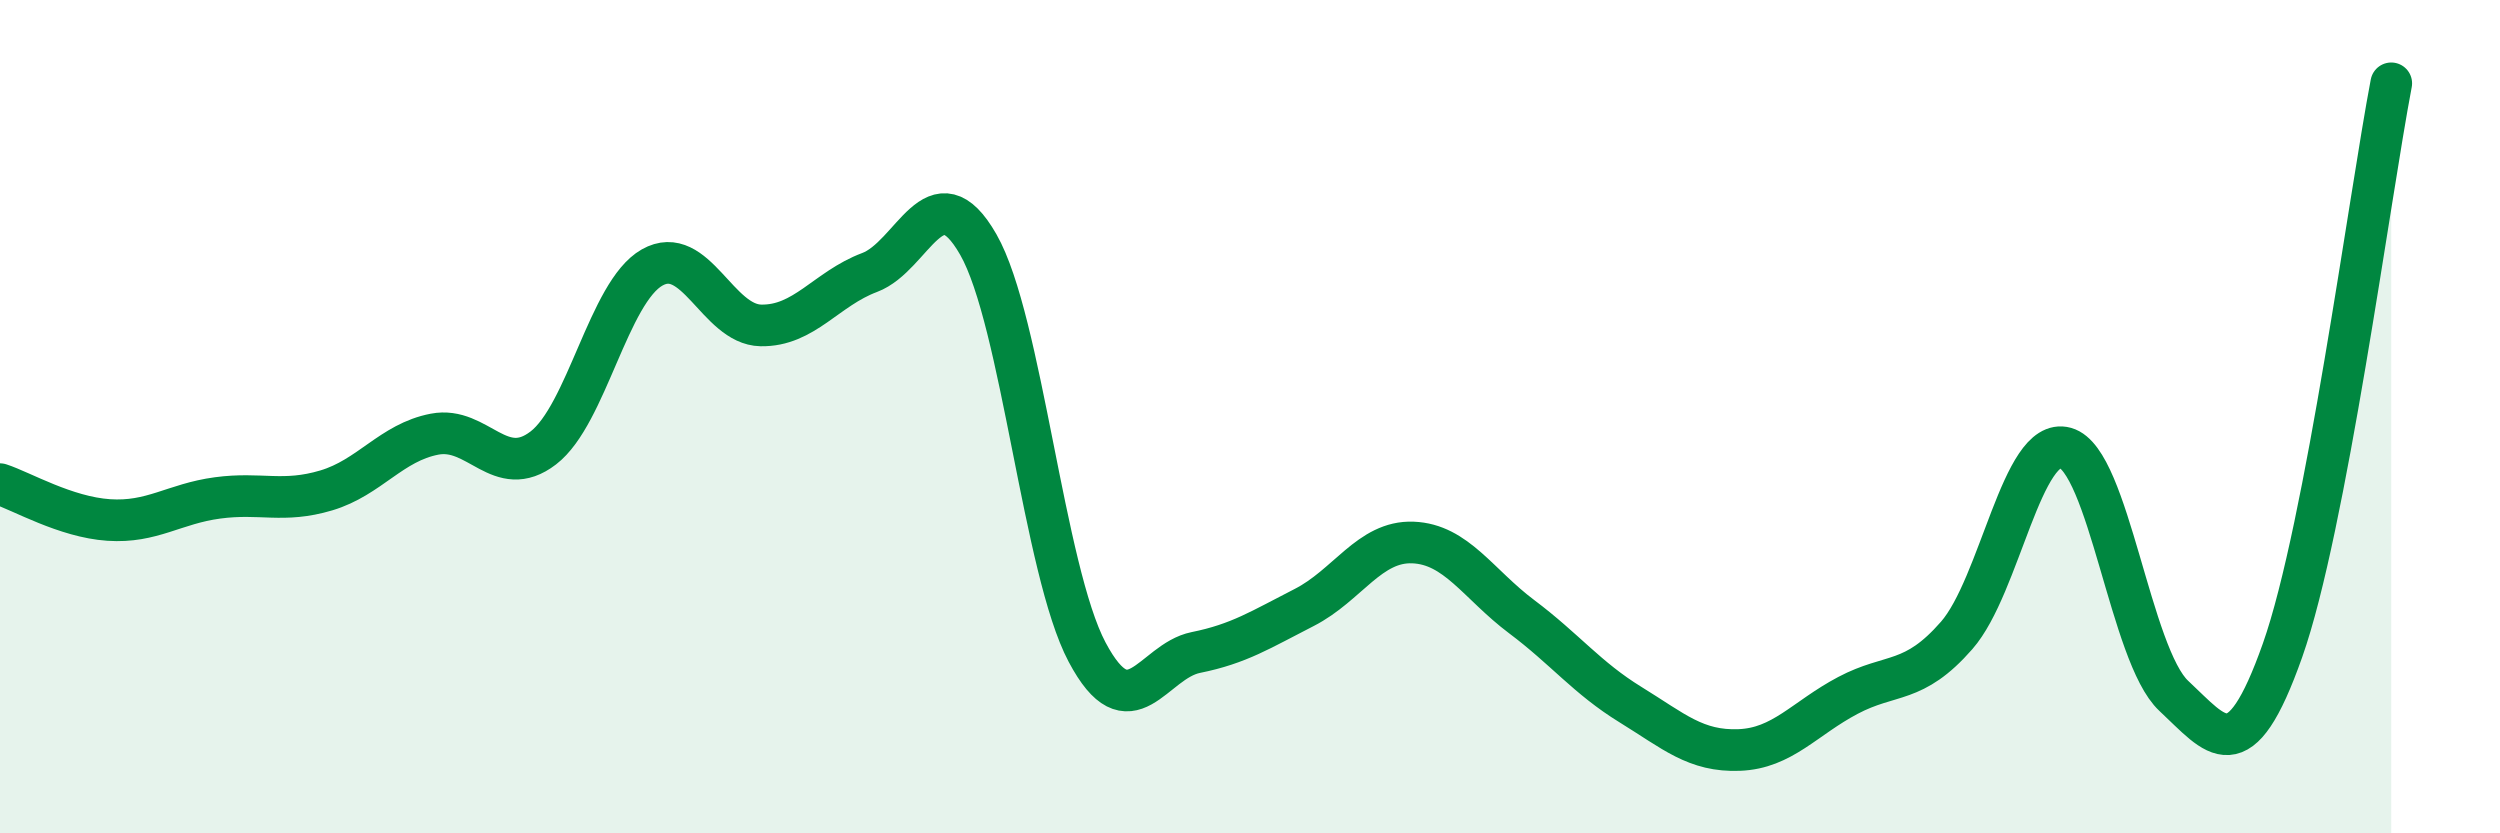
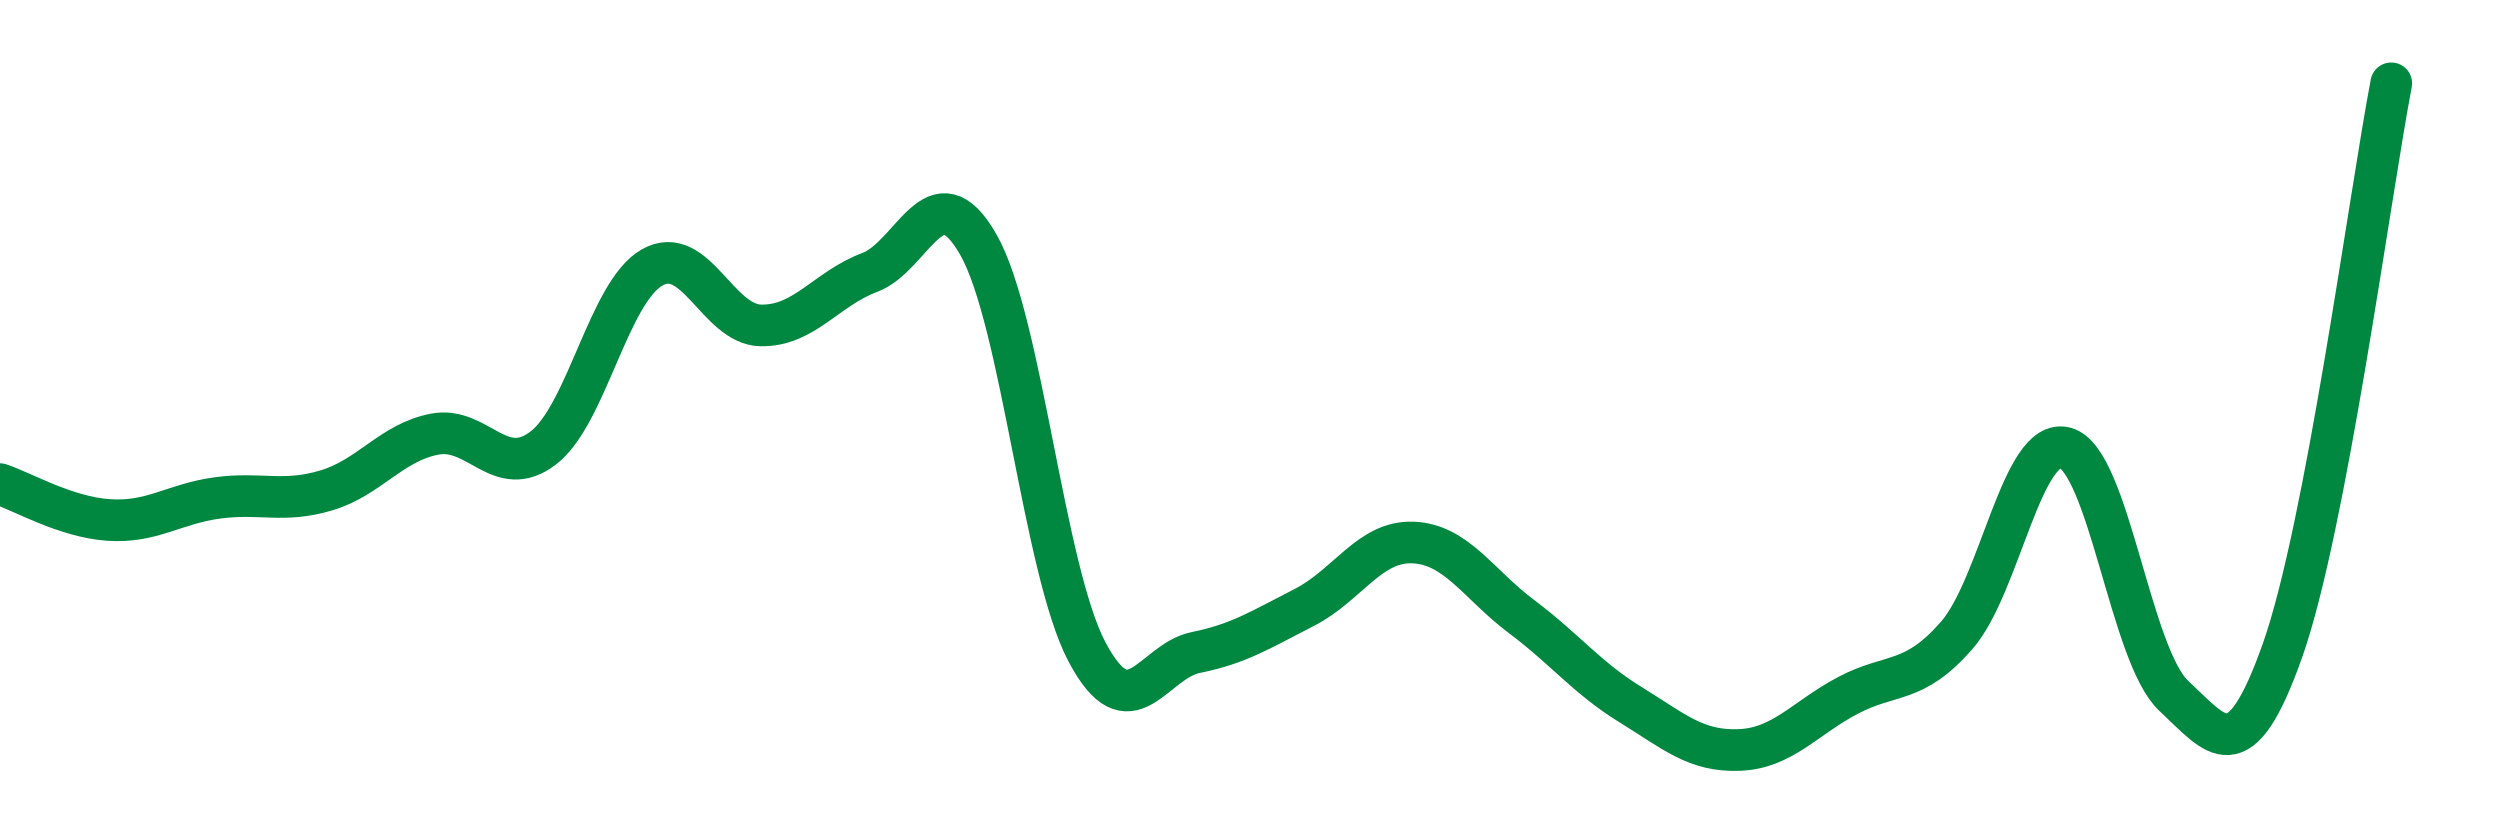
<svg xmlns="http://www.w3.org/2000/svg" width="60" height="20" viewBox="0 0 60 20">
-   <path d="M 0,11.62 C 0.52,11.79 1.57,12.41 2.61,12.48 C 3.65,12.55 4.18,12.09 5.22,11.95 C 6.26,11.81 6.79,12.08 7.83,11.77 C 8.87,11.46 9.39,10.62 10.43,10.42 C 11.47,10.22 12,11.55 13.04,10.75 C 14.08,9.95 14.61,7.01 15.65,6.42 C 16.69,5.83 17.22,7.79 18.26,7.81 C 19.3,7.83 19.83,6.93 20.87,6.54 C 21.91,6.15 22.44,4.05 23.48,5.87 C 24.52,7.69 25.05,13.69 26.09,15.65 C 27.13,17.61 27.66,15.87 28.7,15.66 C 29.74,15.45 30.26,15.11 31.3,14.58 C 32.34,14.05 32.87,12.98 33.91,13.02 C 34.95,13.06 35.48,14.02 36.52,14.8 C 37.56,15.58 38.09,16.27 39.13,16.91 C 40.17,17.55 40.7,18.04 41.74,18 C 42.78,17.96 43.31,17.24 44.35,16.69 C 45.39,16.14 45.92,16.44 46.96,15.25 C 48,14.06 48.53,10.46 49.57,10.75 C 50.61,11.04 51.13,15.73 52.17,16.7 C 53.21,17.67 53.74,18.55 54.78,15.61 C 55.82,12.67 56.87,4.72 57.39,2L57.39 20L0 20Z" fill="#008740" opacity="0.1" stroke-linecap="round" stroke-linejoin="round" />
  <path d="M 0,11.62 C 0.52,11.79 1.57,12.41 2.61,12.48 C 3.65,12.55 4.18,12.09 5.22,11.95 C 6.26,11.81 6.79,12.08 7.83,11.77 C 8.87,11.46 9.39,10.62 10.43,10.42 C 11.47,10.22 12,11.55 13.04,10.75 C 14.08,9.95 14.61,7.01 15.65,6.42 C 16.69,5.83 17.22,7.79 18.26,7.81 C 19.3,7.83 19.83,6.93 20.87,6.54 C 21.91,6.15 22.44,4.05 23.48,5.87 C 24.52,7.69 25.05,13.69 26.09,15.65 C 27.13,17.61 27.66,15.87 28.7,15.66 C 29.74,15.45 30.26,15.11 31.3,14.58 C 32.34,14.05 32.87,12.98 33.91,13.02 C 34.95,13.06 35.48,14.02 36.52,14.8 C 37.56,15.58 38.09,16.27 39.13,16.91 C 40.17,17.55 40.7,18.04 41.74,18 C 42.78,17.96 43.31,17.24 44.35,16.69 C 45.39,16.14 45.92,16.44 46.96,15.25 C 48,14.06 48.53,10.46 49.57,10.75 C 50.61,11.04 51.13,15.73 52.17,16.7 C 53.21,17.67 53.74,18.55 54.78,15.61 C 55.82,12.67 56.87,4.72 57.39,2" stroke="#008740" stroke-width="1" fill="none" stroke-linecap="round" stroke-linejoin="round" />
</svg>